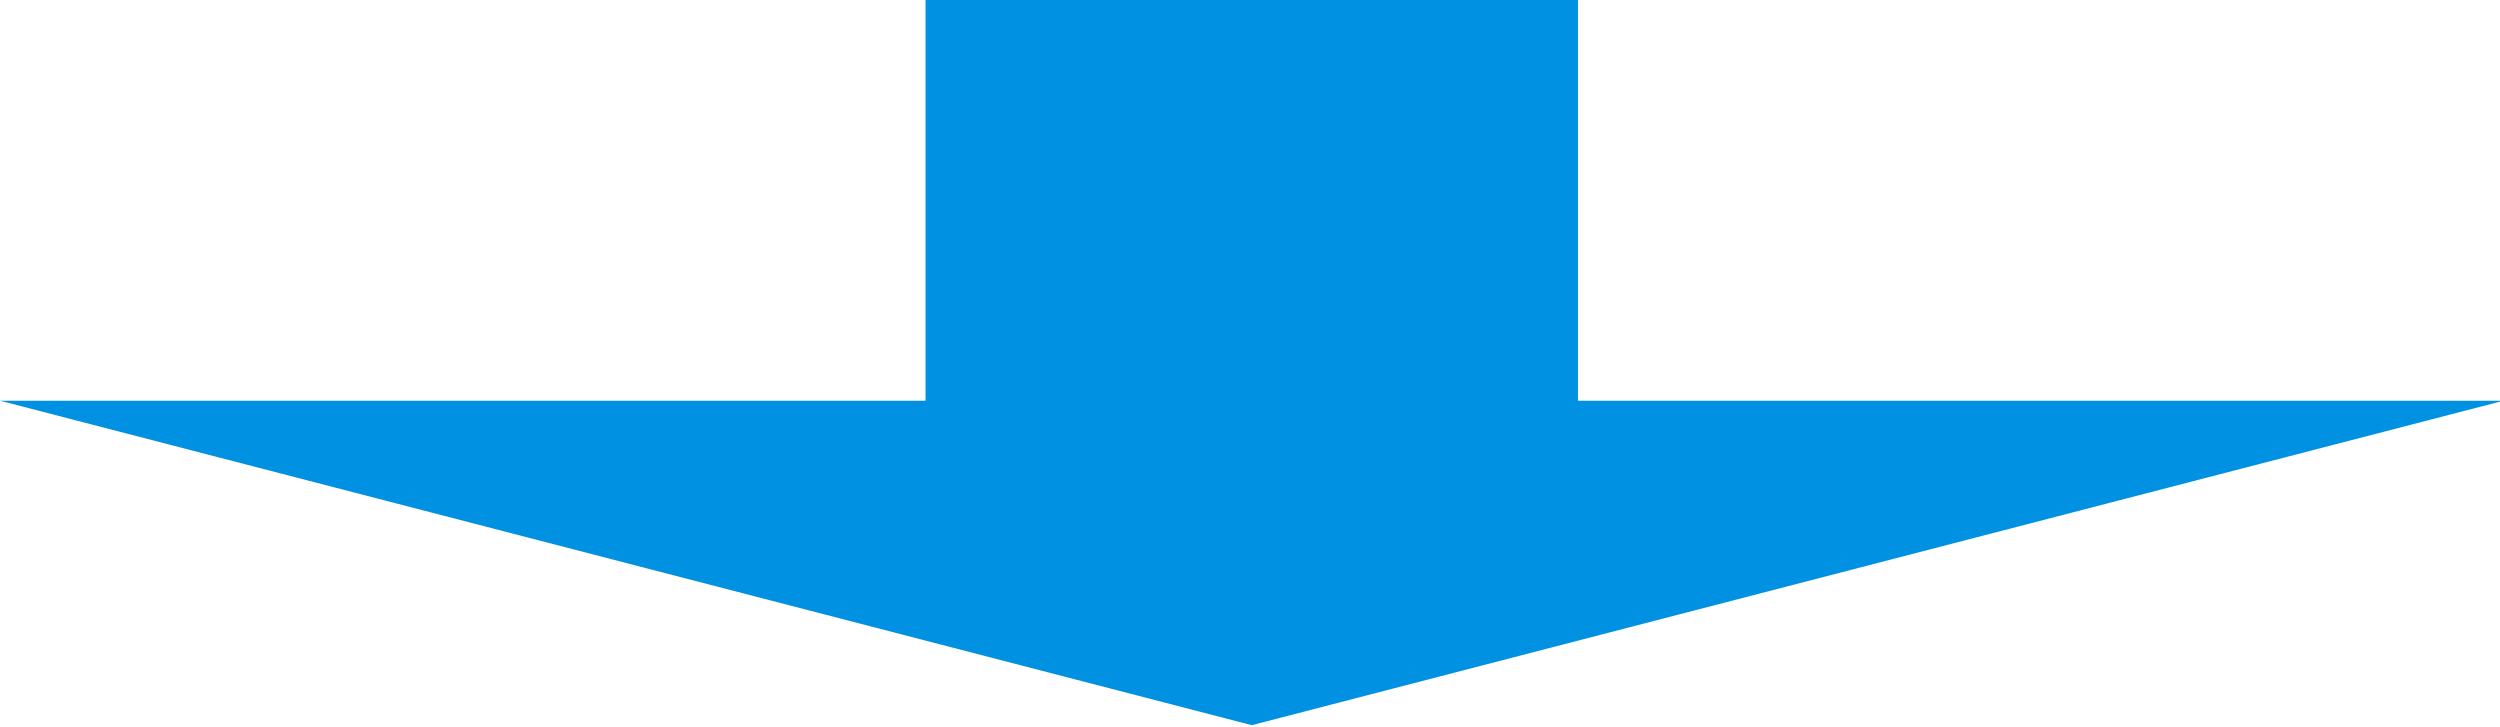
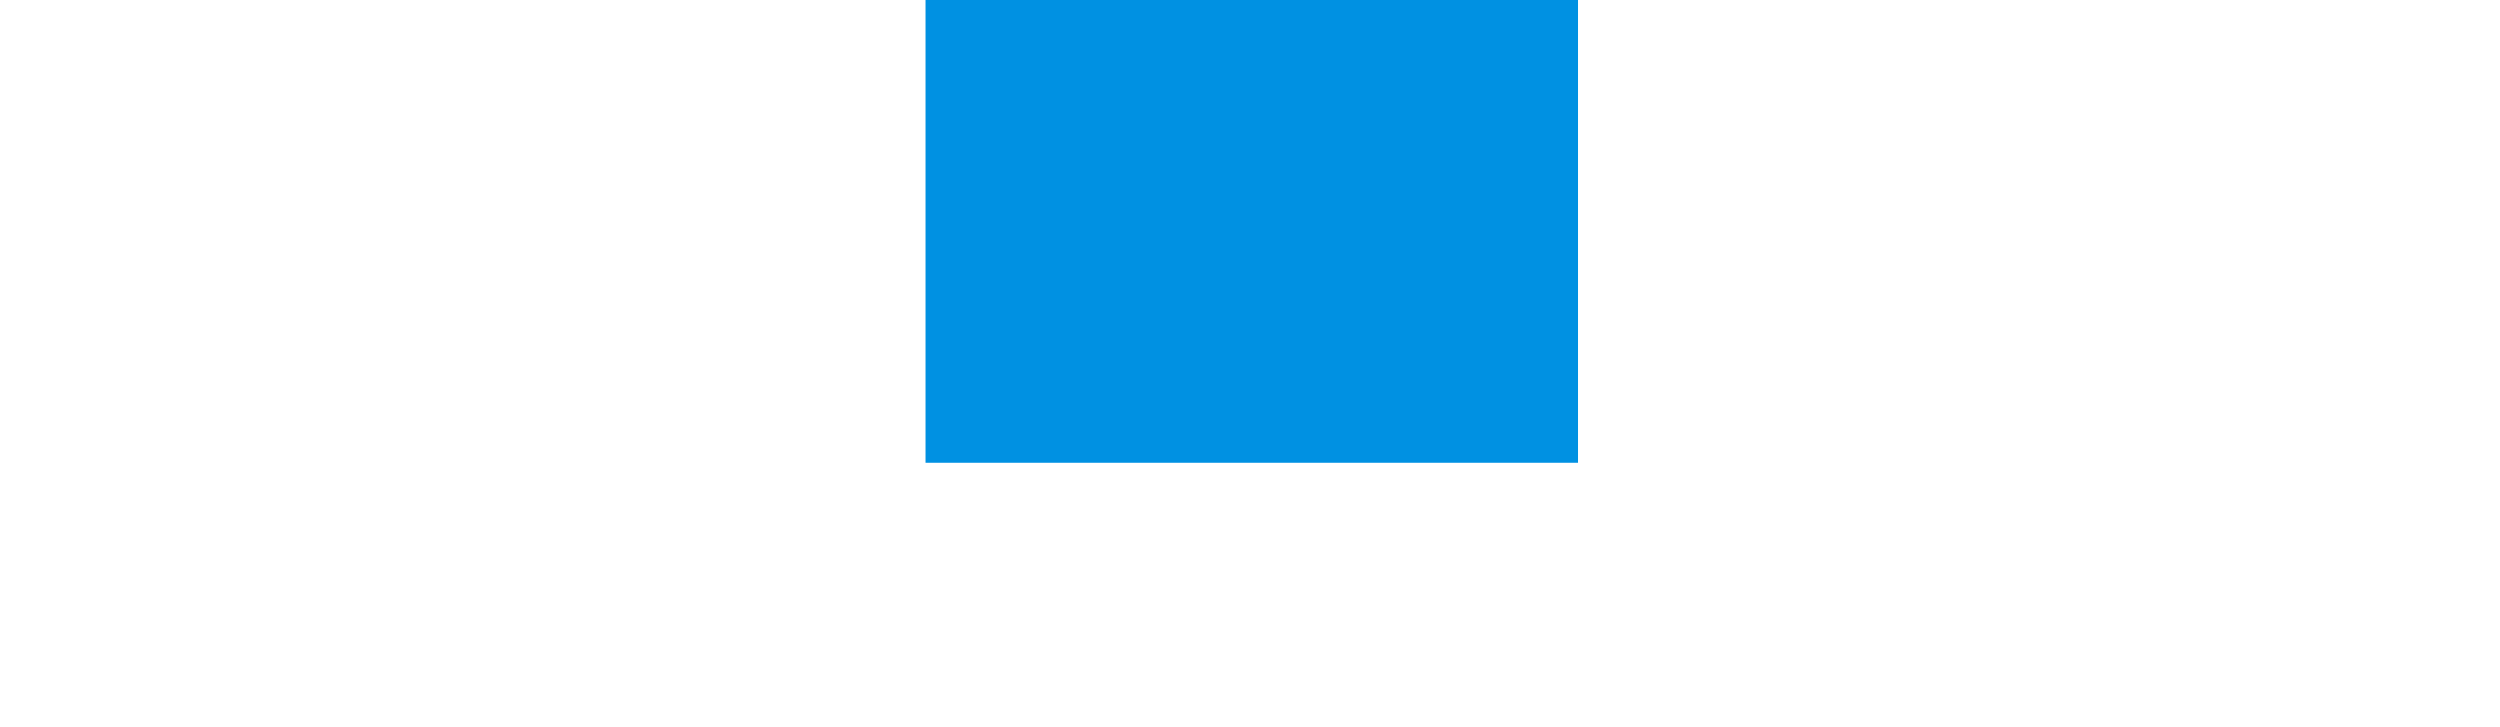
<svg xmlns="http://www.w3.org/2000/svg" id="レイヤー_1" x="0px" y="0px" viewBox="0 0 282 82" style="enable-background:new 0 0 282 82;" xml:space="preserve">
  <style type="text/css"> .st0{fill:#0091E2;} </style>
  <g>
    <rect x="104.4" class="st0" width="73.6" height="52.2" />
-     <polygon class="st0" points="141.2,81.8 282.4,45.2 0,45.2 " />
  </g>
</svg>